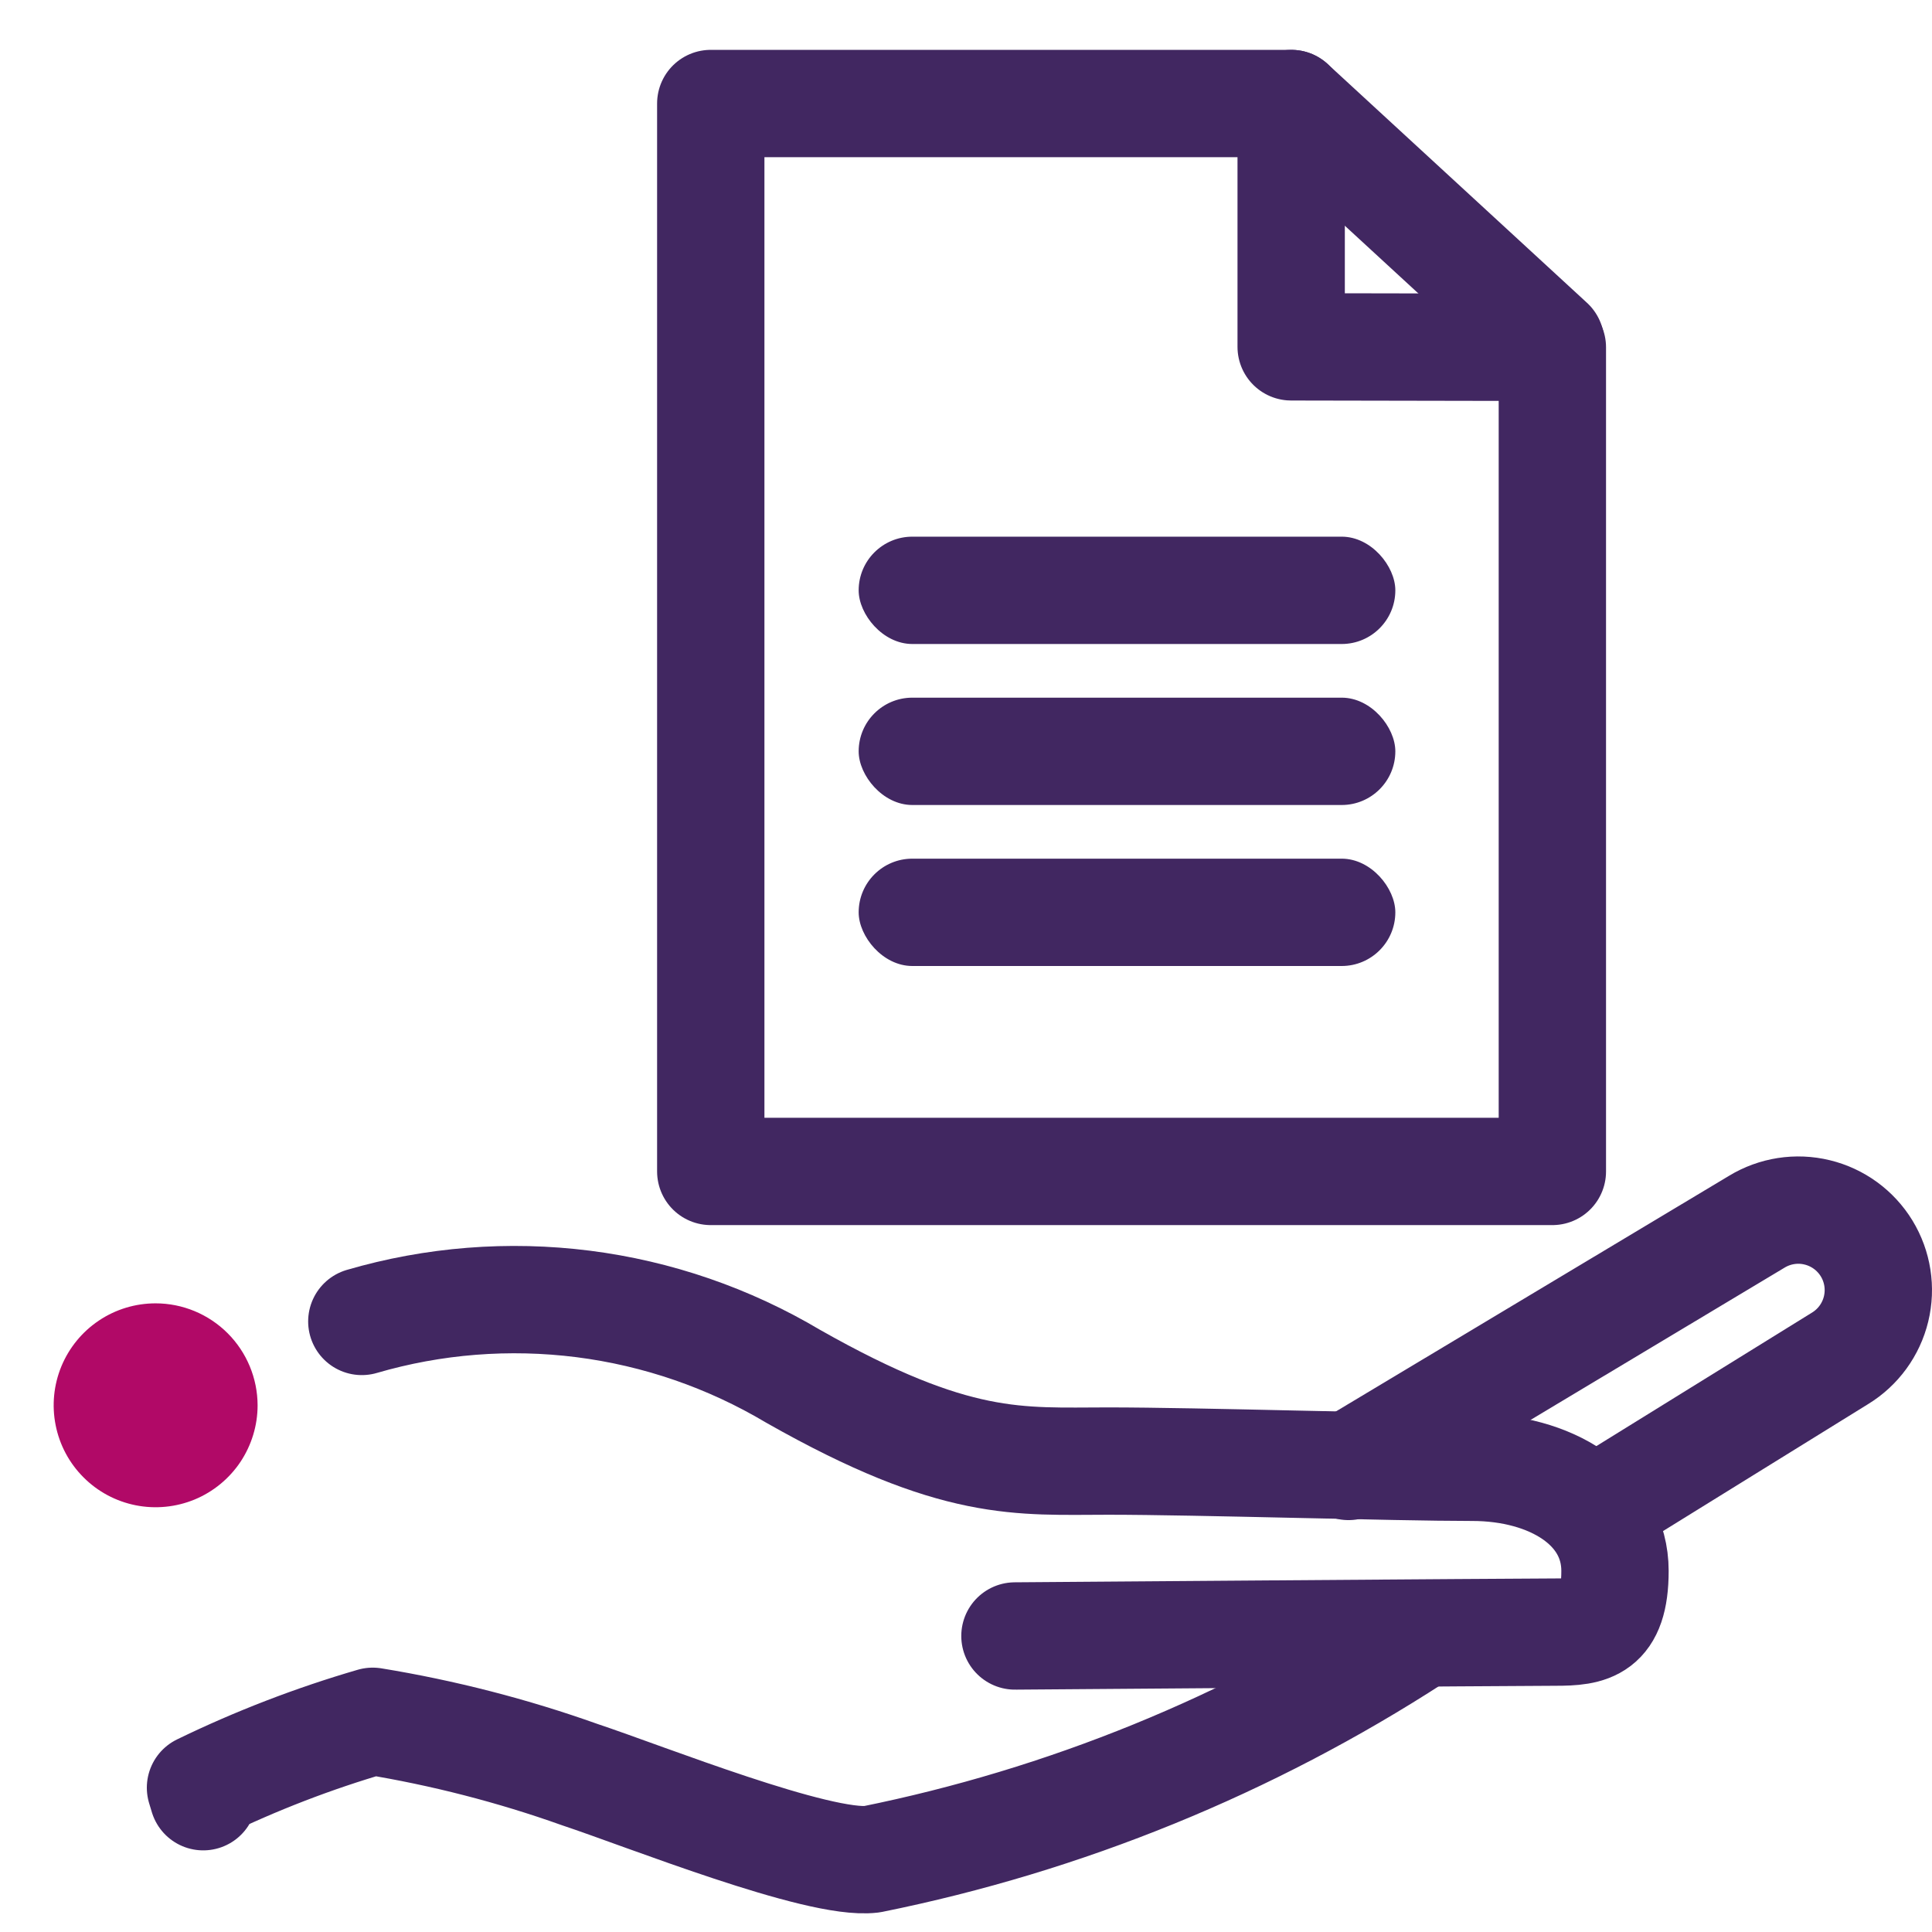
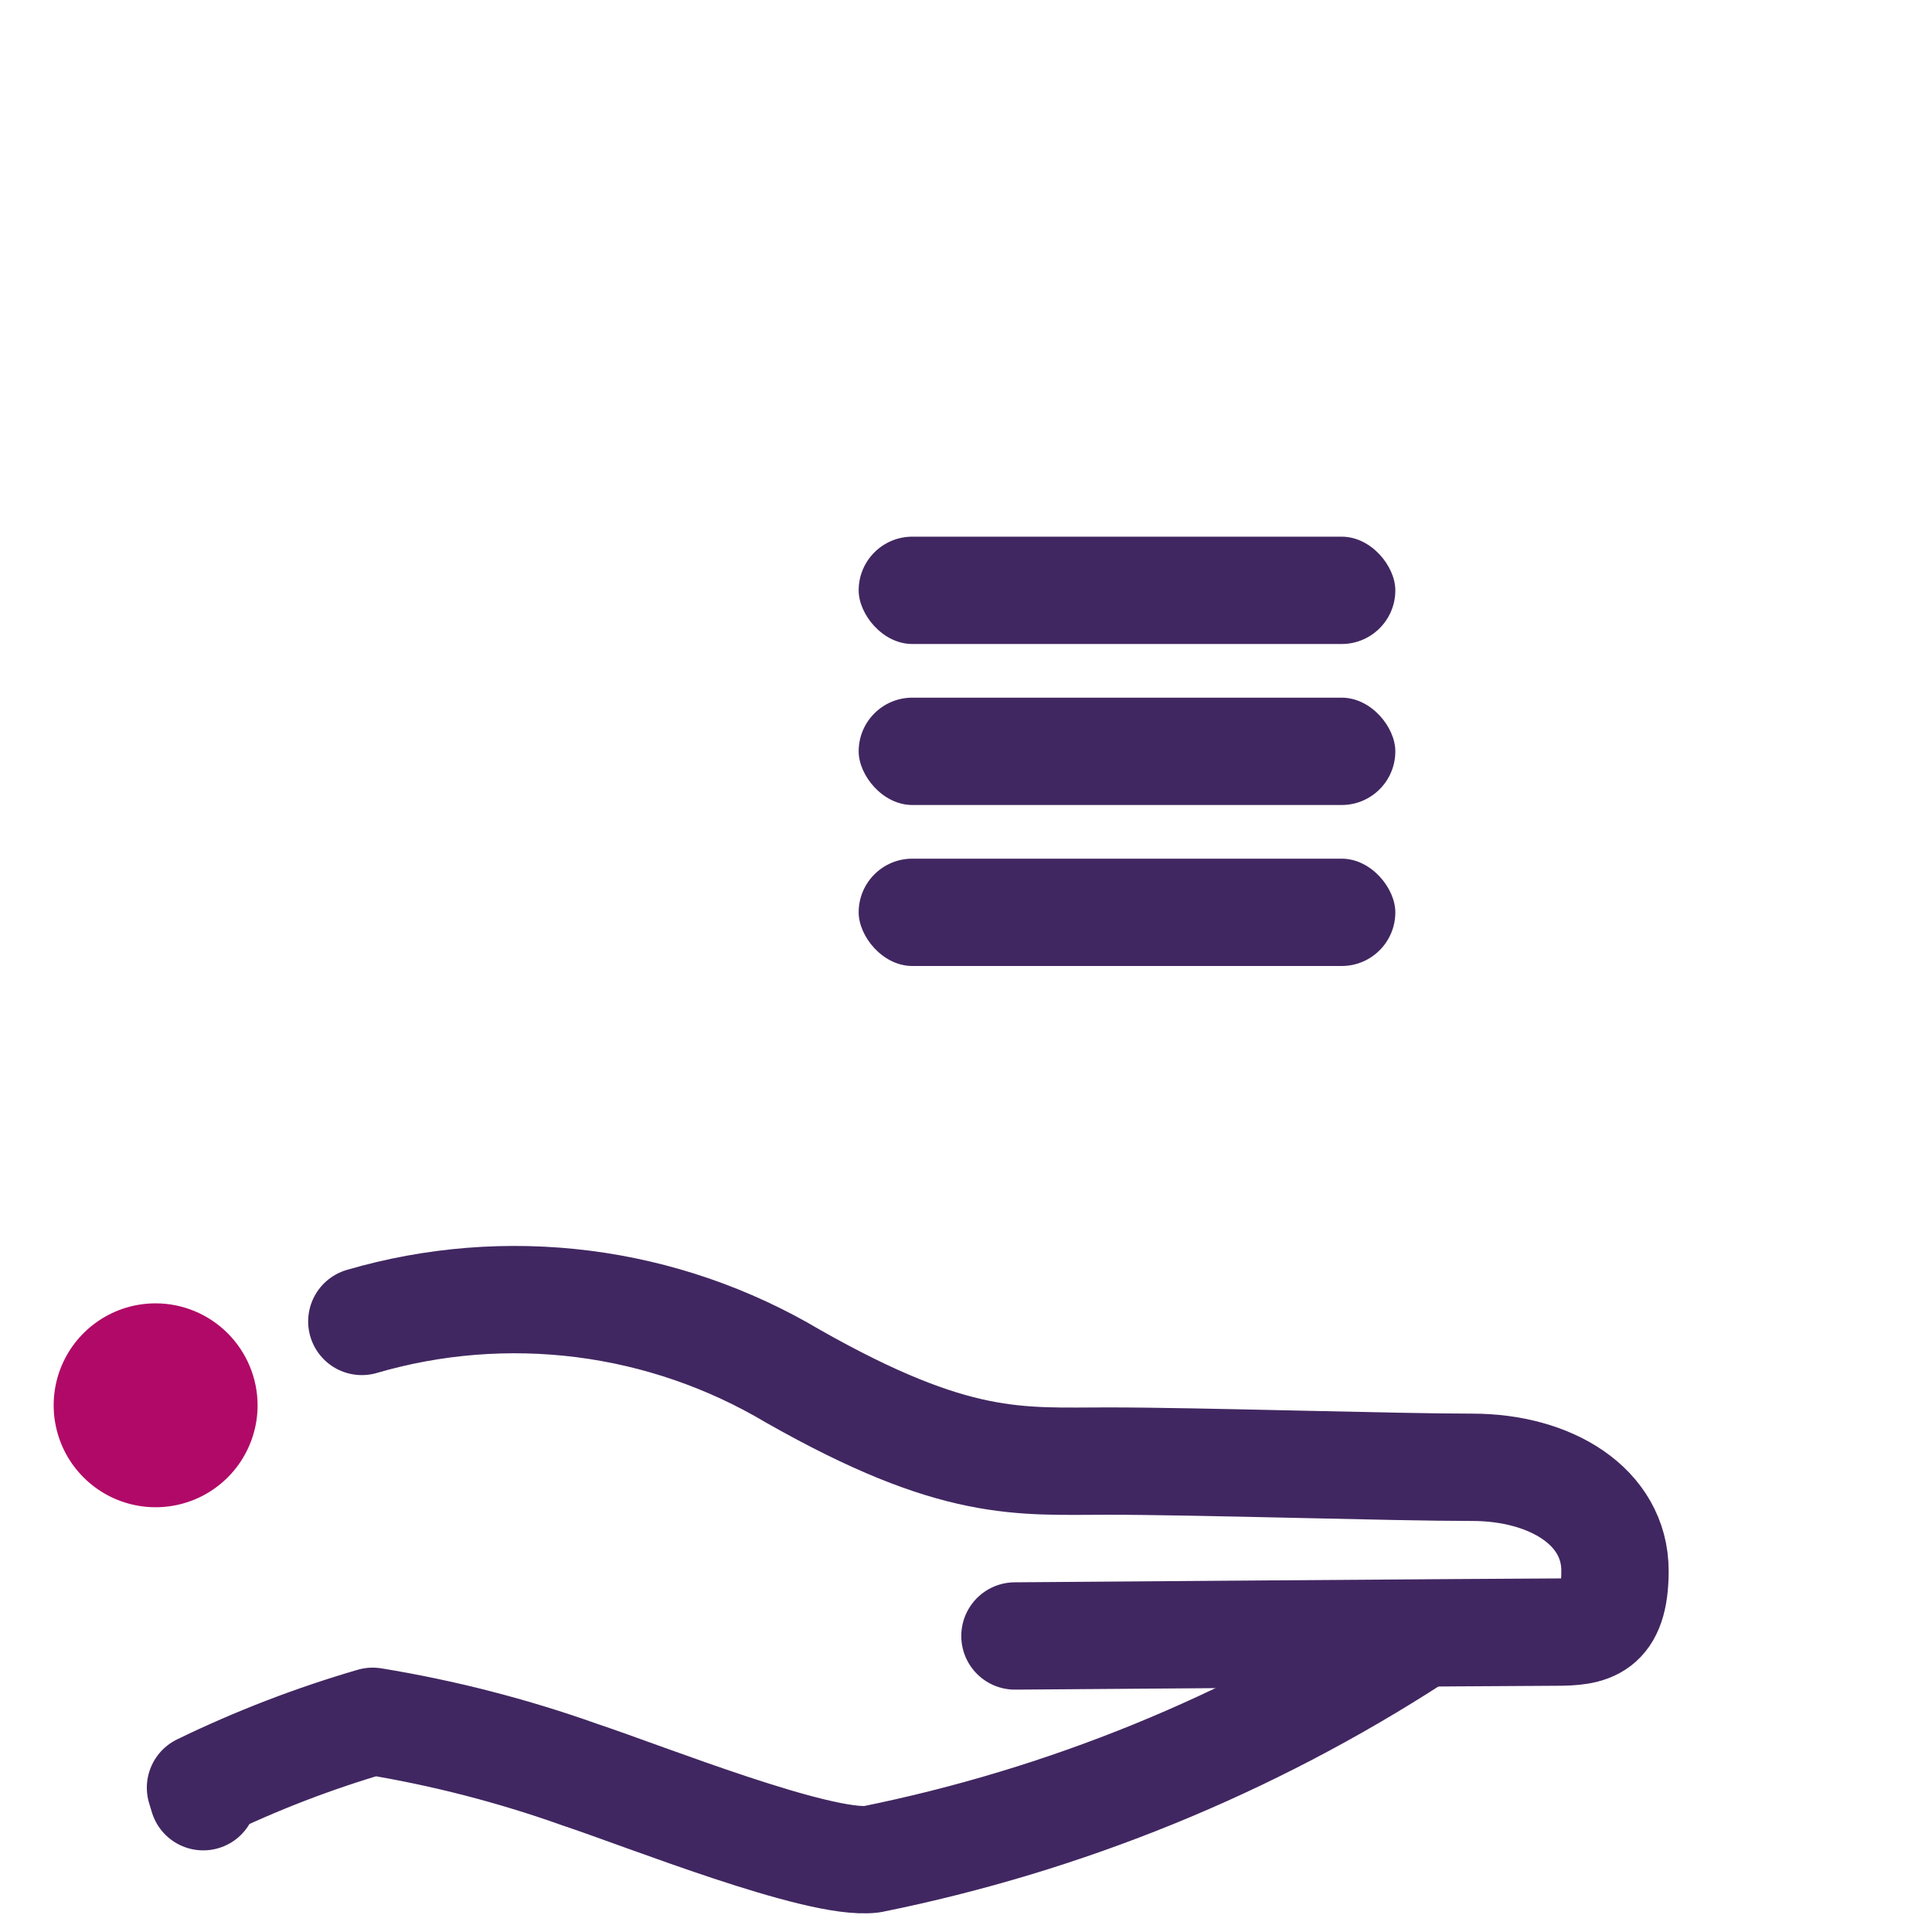
<svg xmlns="http://www.w3.org/2000/svg" width="36" height="36" viewBox="0 0 36 36" fill="none">
-   <path d="M24.062 1.929H13.244V21.828H28.926V6.472L24.059 6.463V1.931" stroke="#412761" stroke-width="2" stroke-linecap="round" stroke-linejoin="round" />
-   <path d="M24.062 1.929L28.894 6.378" stroke="#412761" stroke-width="2" stroke-linecap="round" stroke-linejoin="round" />
-   <path d="M25.128 27.325L32.734 22.766C33.071 22.561 33.477 22.497 33.861 22.591C34.245 22.684 34.576 22.926 34.782 23.263C34.988 23.601 35.051 24.006 34.958 24.39C34.865 24.774 34.623 25.106 34.285 25.312L29.869 28.046" stroke="#412761" stroke-width="2" stroke-linecap="round" stroke-linejoin="round" />
  <path d="M18.912 30.484C18.912 30.484 28.337 30.412 28.982 30.412C29.626 30.412 30.093 30.352 30.093 29.271C30.093 28.073 28.895 27.341 27.433 27.341C25.971 27.341 22.319 27.225 20.653 27.225C18.988 27.225 17.819 27.369 14.779 25.645C13.581 24.932 12.25 24.473 10.867 24.297C9.484 24.122 8.08 24.232 6.742 24.623" stroke="#412761" stroke-width="2" stroke-linecap="round" stroke-linejoin="round" />
  <path d="M3.787 33.479L3.736 33.311C4.769 32.809 5.842 32.395 6.945 32.074C8.259 32.289 9.551 32.621 10.805 33.068C12.033 33.476 15.247 34.763 16.242 34.645C19.846 33.917 23.282 32.516 26.368 30.516" stroke="#412761" stroke-width="2" stroke-linecap="round" stroke-linejoin="round" />
  <path d="M2.899 24.286C2.523 24.286 2.156 24.397 1.844 24.606C1.531 24.815 1.288 25.112 1.144 25.459C1.001 25.806 0.963 26.188 1.037 26.557C1.11 26.925 1.291 27.264 1.557 27.529C1.822 27.795 2.161 27.976 2.53 28.049C2.898 28.122 3.28 28.084 3.627 27.941C3.974 27.797 4.271 27.553 4.48 27.241C4.688 26.928 4.8 26.561 4.8 26.186C4.799 25.682 4.598 25.199 4.242 24.843C3.886 24.487 3.403 24.286 2.899 24.286" fill="#B10967" />
  <rect x="16" y="13" width="10" height="2" rx="1" fill="#412761" />
  <rect x="16" y="16" width="10" height="2" rx="1" fill="#412761" />
  <rect x="16" y="10" width="10" height="2" rx="1" fill="#412761" />
</svg>